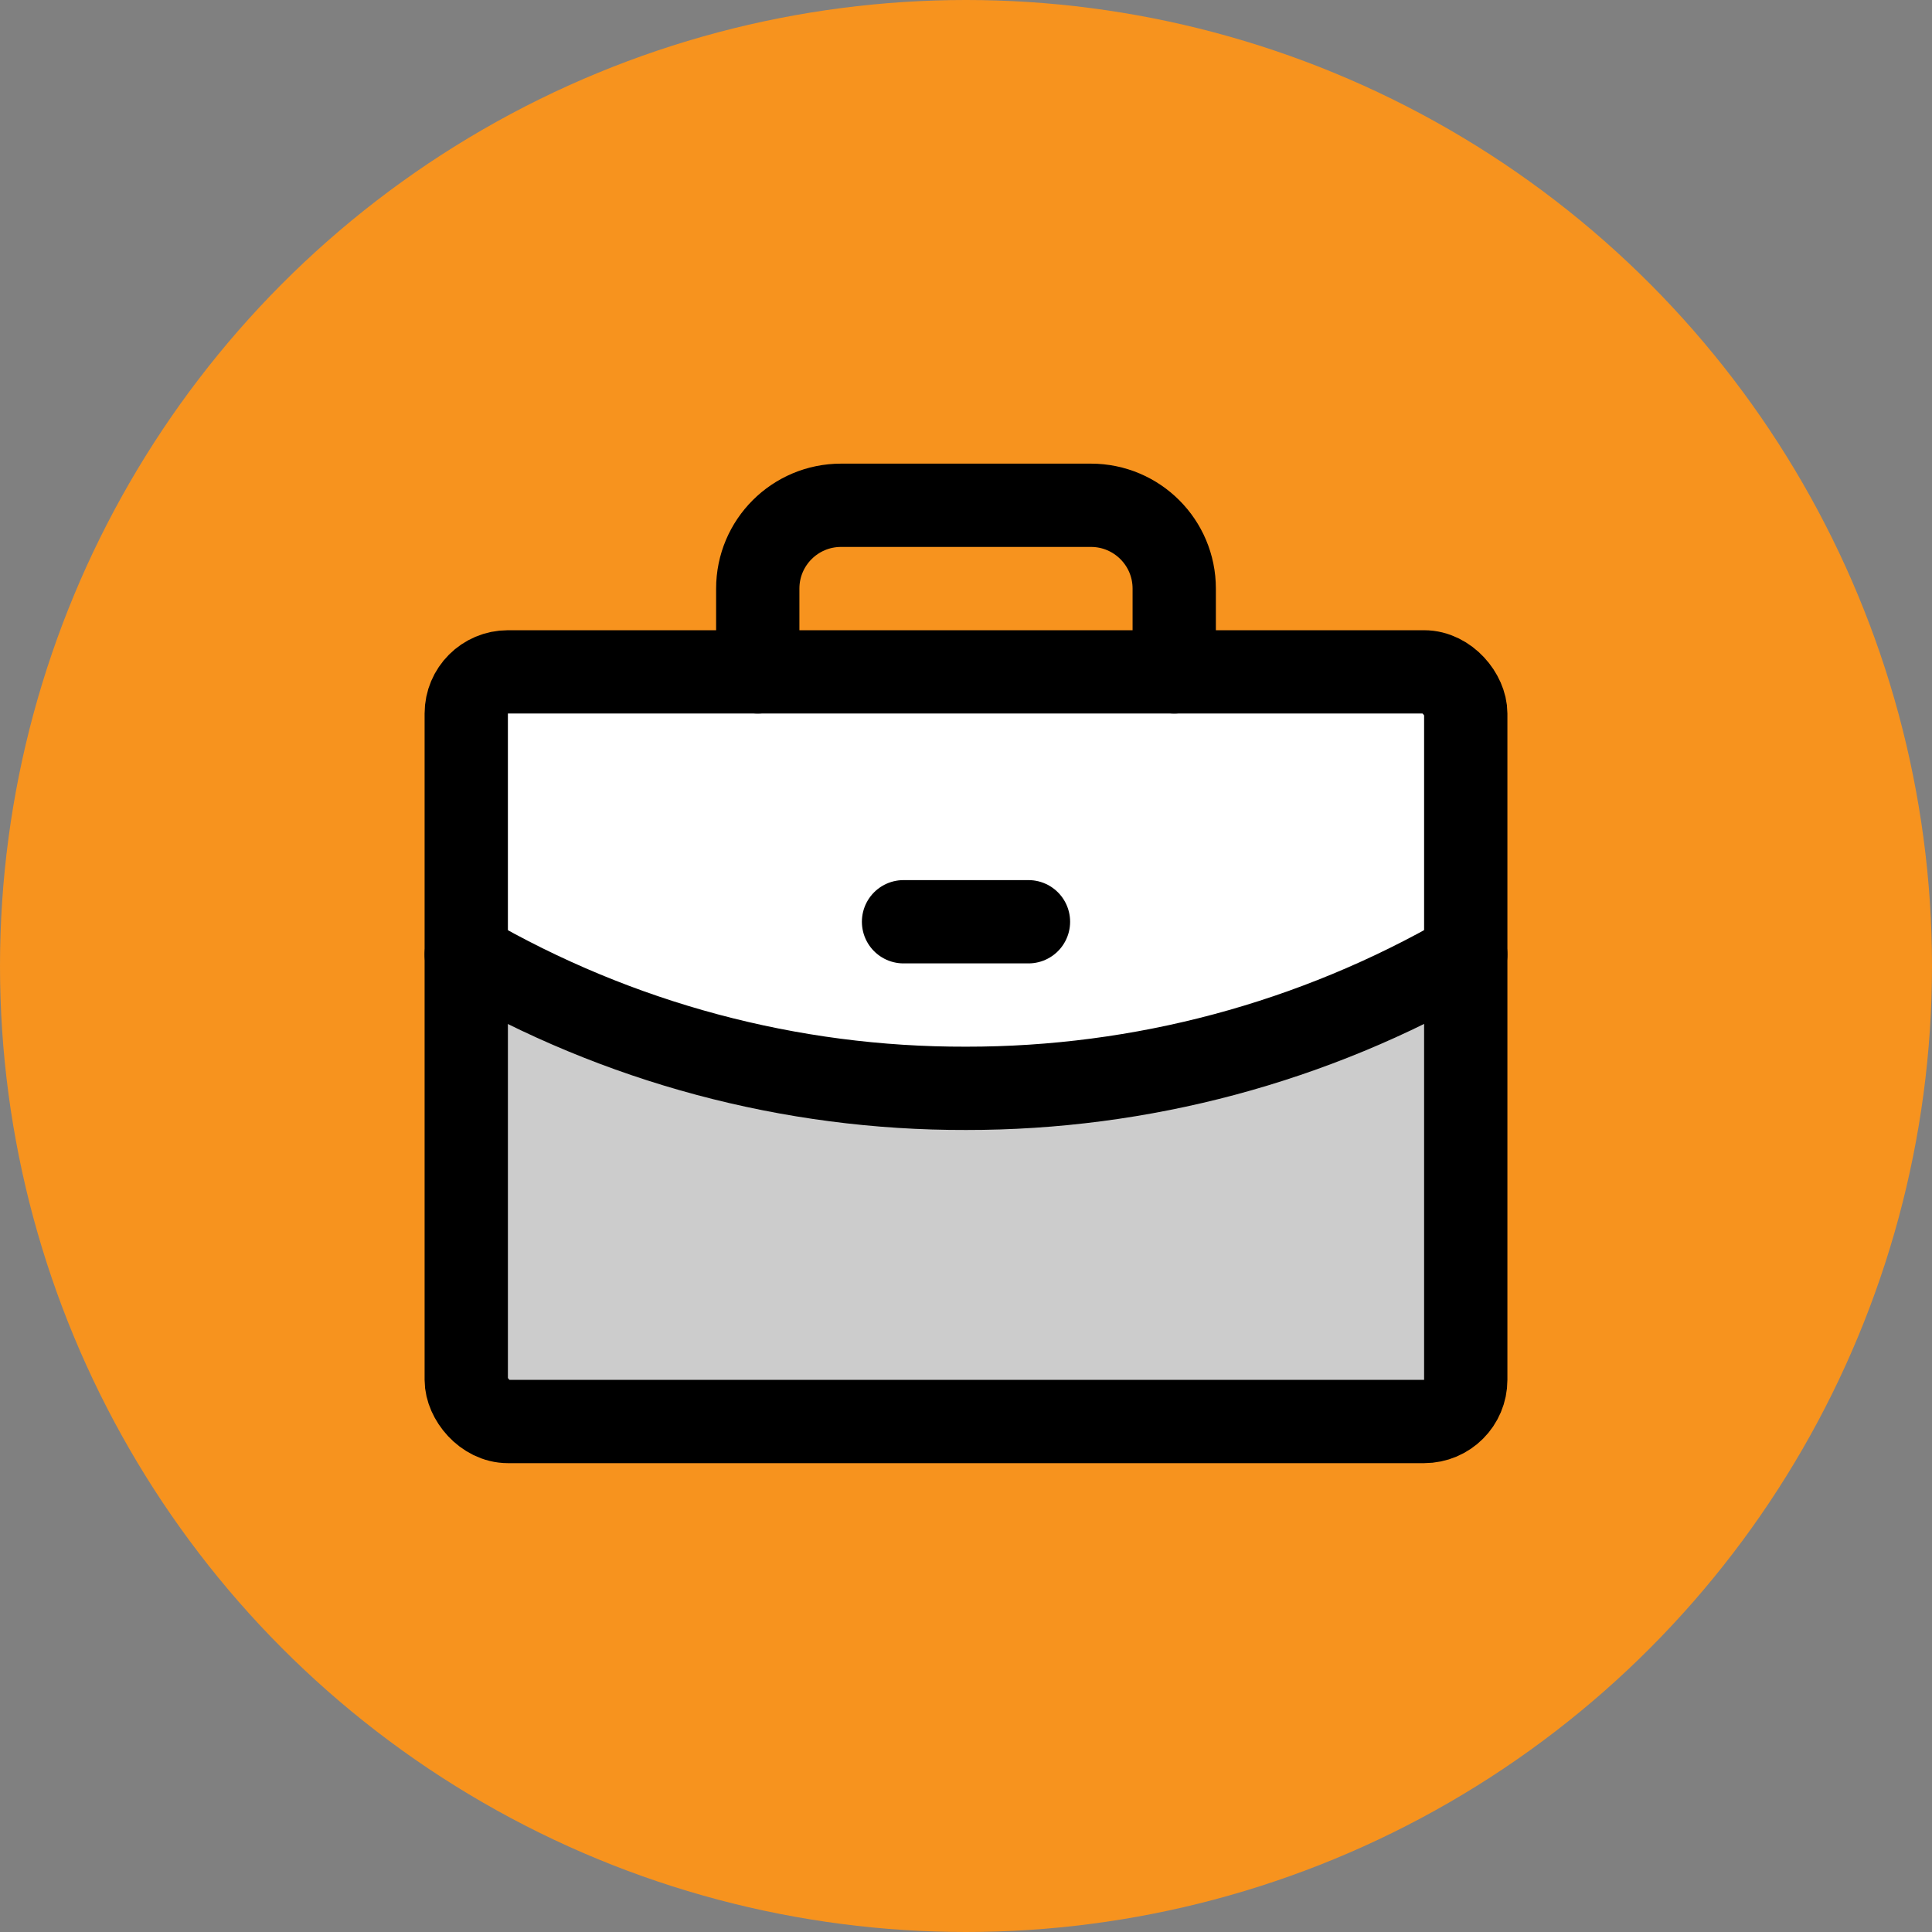
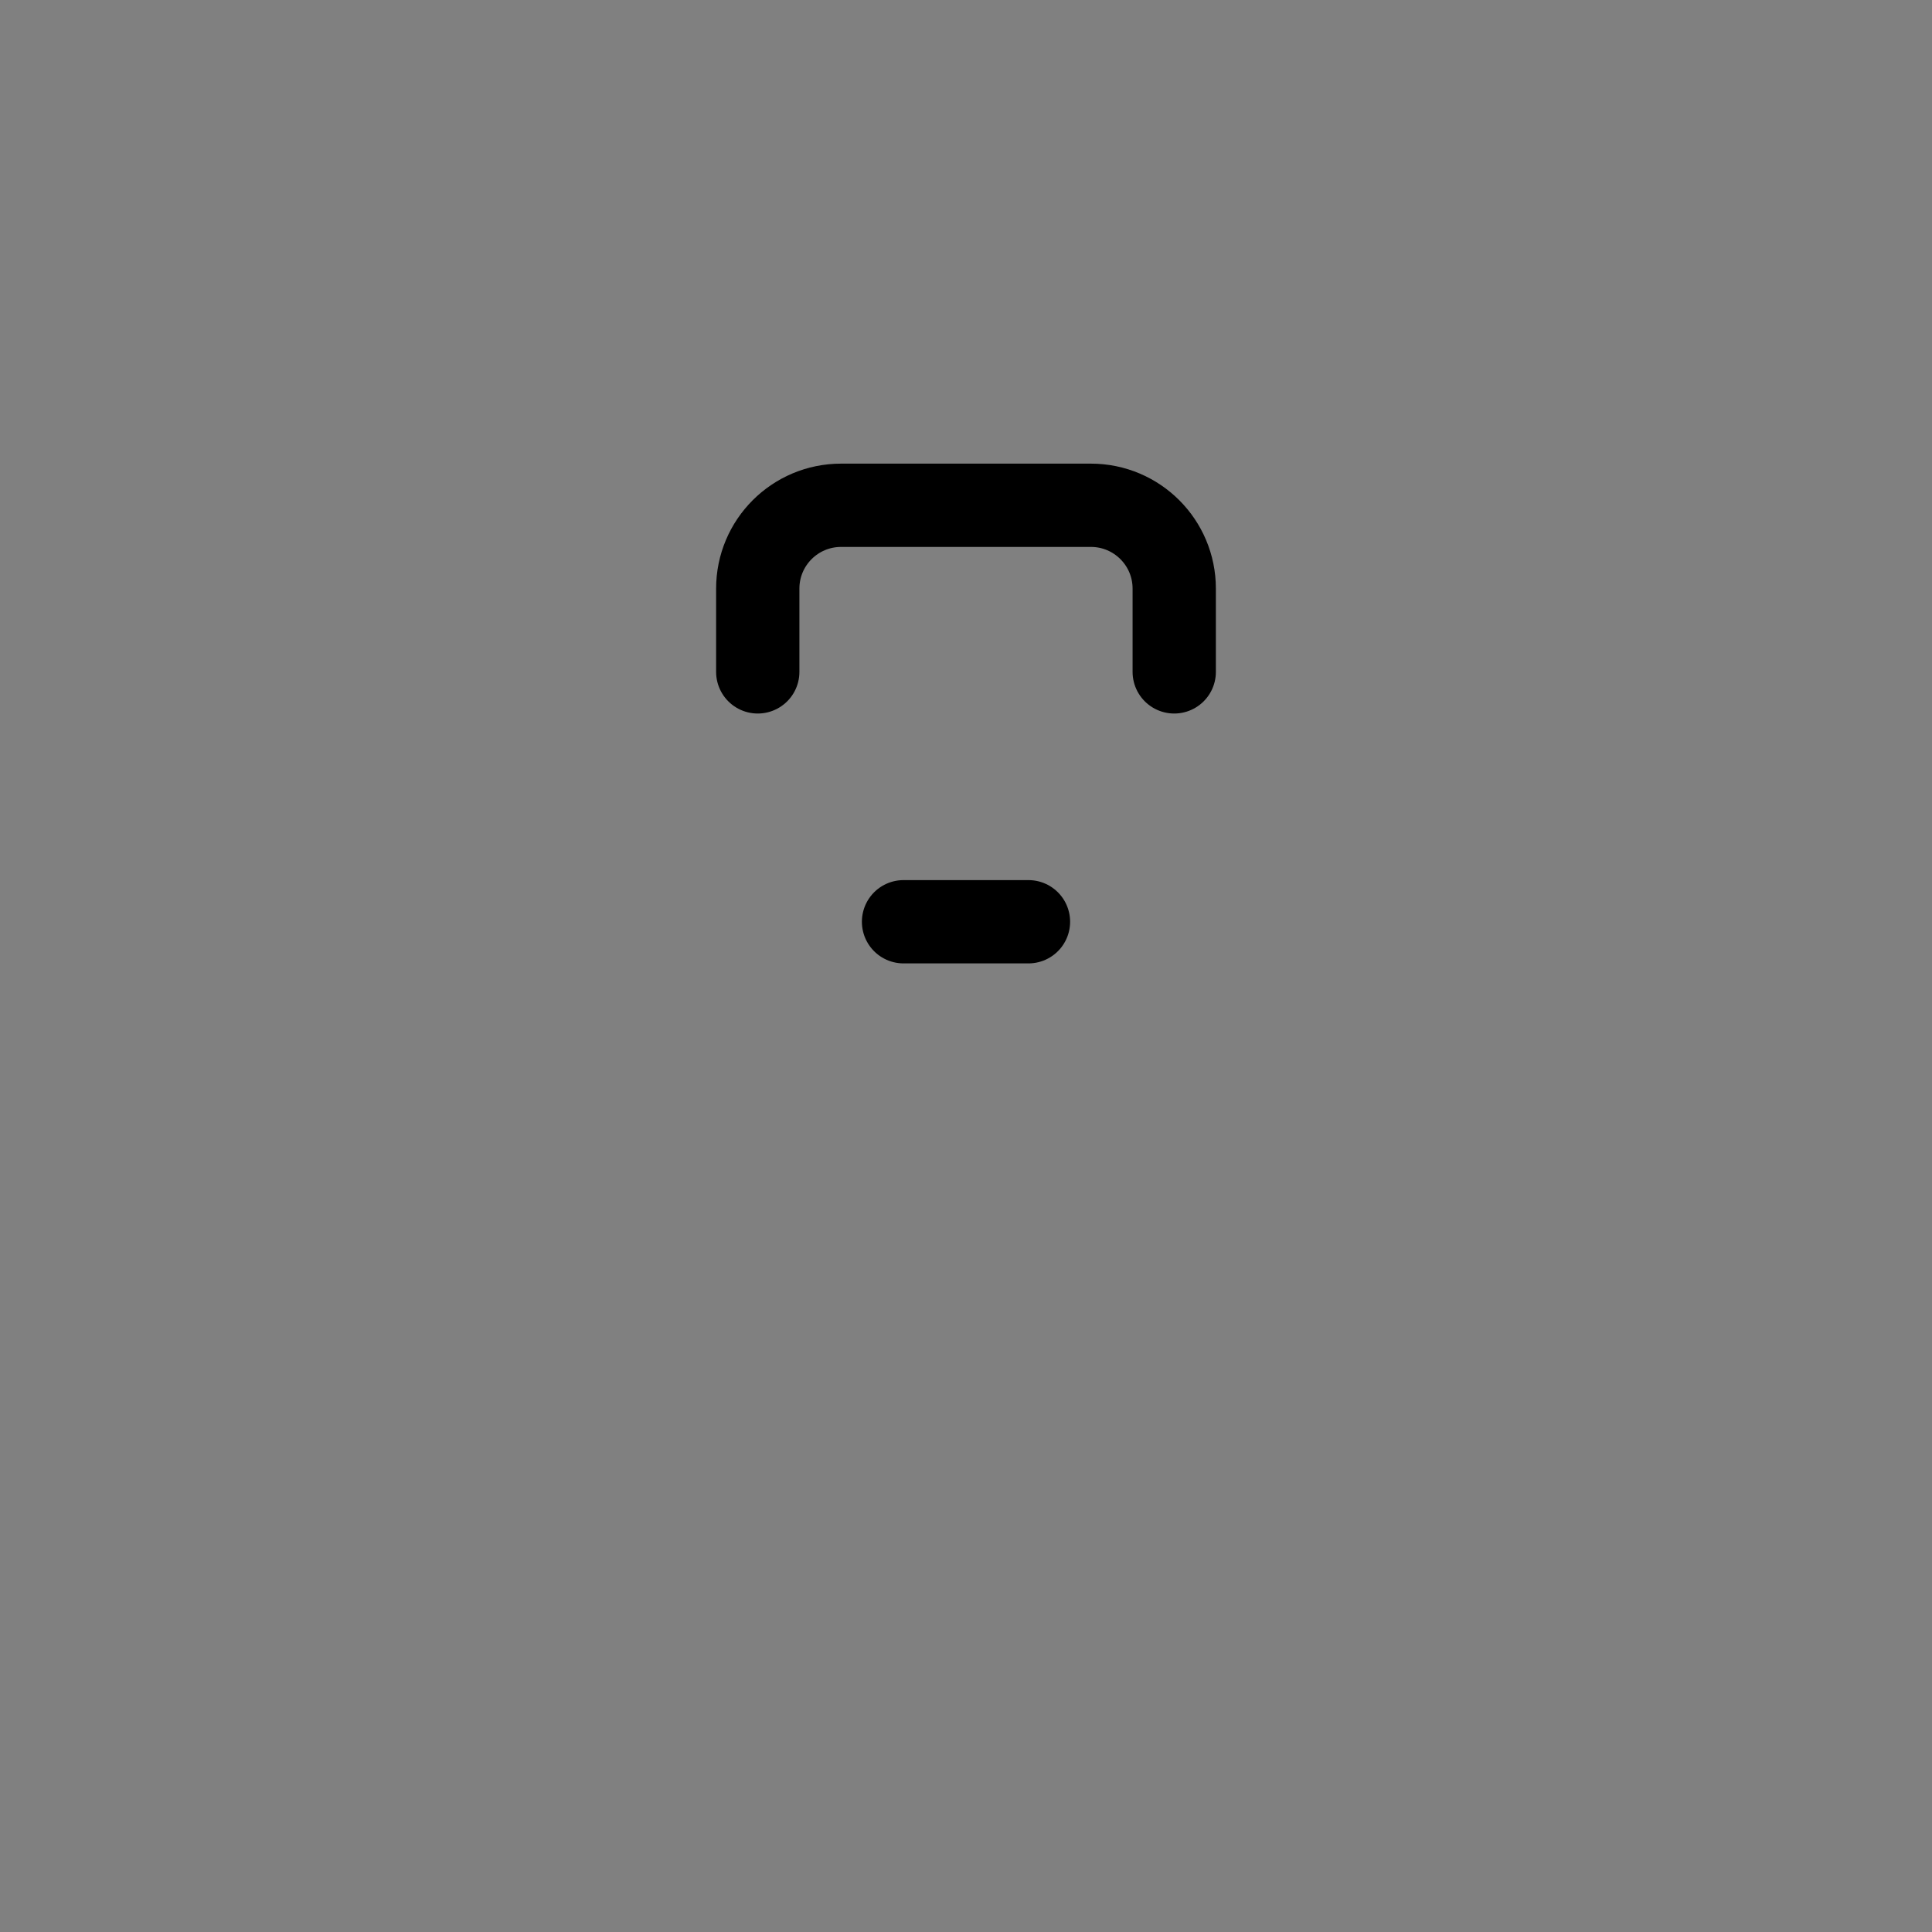
<svg xmlns="http://www.w3.org/2000/svg" id="Layer_1" version="1.1" viewBox="0 0 256 256">
  <rect x="0" y="0" width="256" height="256" fill="#808080" stroke="none" />
  <defs>
    <style>
      .st0 {
        isolation: isolate;
        opacity: .2;
      }

      .st1 {
        fill: none;
      }

      .st1, .st2 {
        stroke: #000;
        stroke-linecap: round;
        stroke-linejoin: round;
        stroke-width: 11.037px;
      }

      .st2 {
        fill: #fff;
      }

      .st3 {
        fill: #f7931e;
      }
    </style>
  </defs>
-   <circle class="st3" cx="128" cy="128" r="128" />
  <g>
-     <rect class="st2" x="61.781" y="89.027" width="132.439" height="99.329" rx="5.518" ry="5.518" />
-     <path class="st0" d="M128,144.21c-23.254.061-46.106-6.057-66.219-17.727v56.355c0,3.048,2.471,5.518,5.518,5.518h121.402c3.048,0,5.518-2.471,5.518-5.518v-56.355c-20.126,11.64-42.97,17.755-66.219,17.727Z" />
    <path class="st1" d="M155.591,89.027v-11.037c0-6.095-4.941-11.037-11.037-11.037h-33.11c-6.095,0-11.037,4.941-11.037,11.037v11.037" />
-     <path class="st1" d="M194.219,126.482c-20.126,11.64-42.97,17.755-66.219,17.727-23.254.061-46.106-6.057-66.219-17.727" />
    <line class="st1" x1="119.723" y1="122.137" x2="136.277" y2="122.137" />
  </g>
</svg>